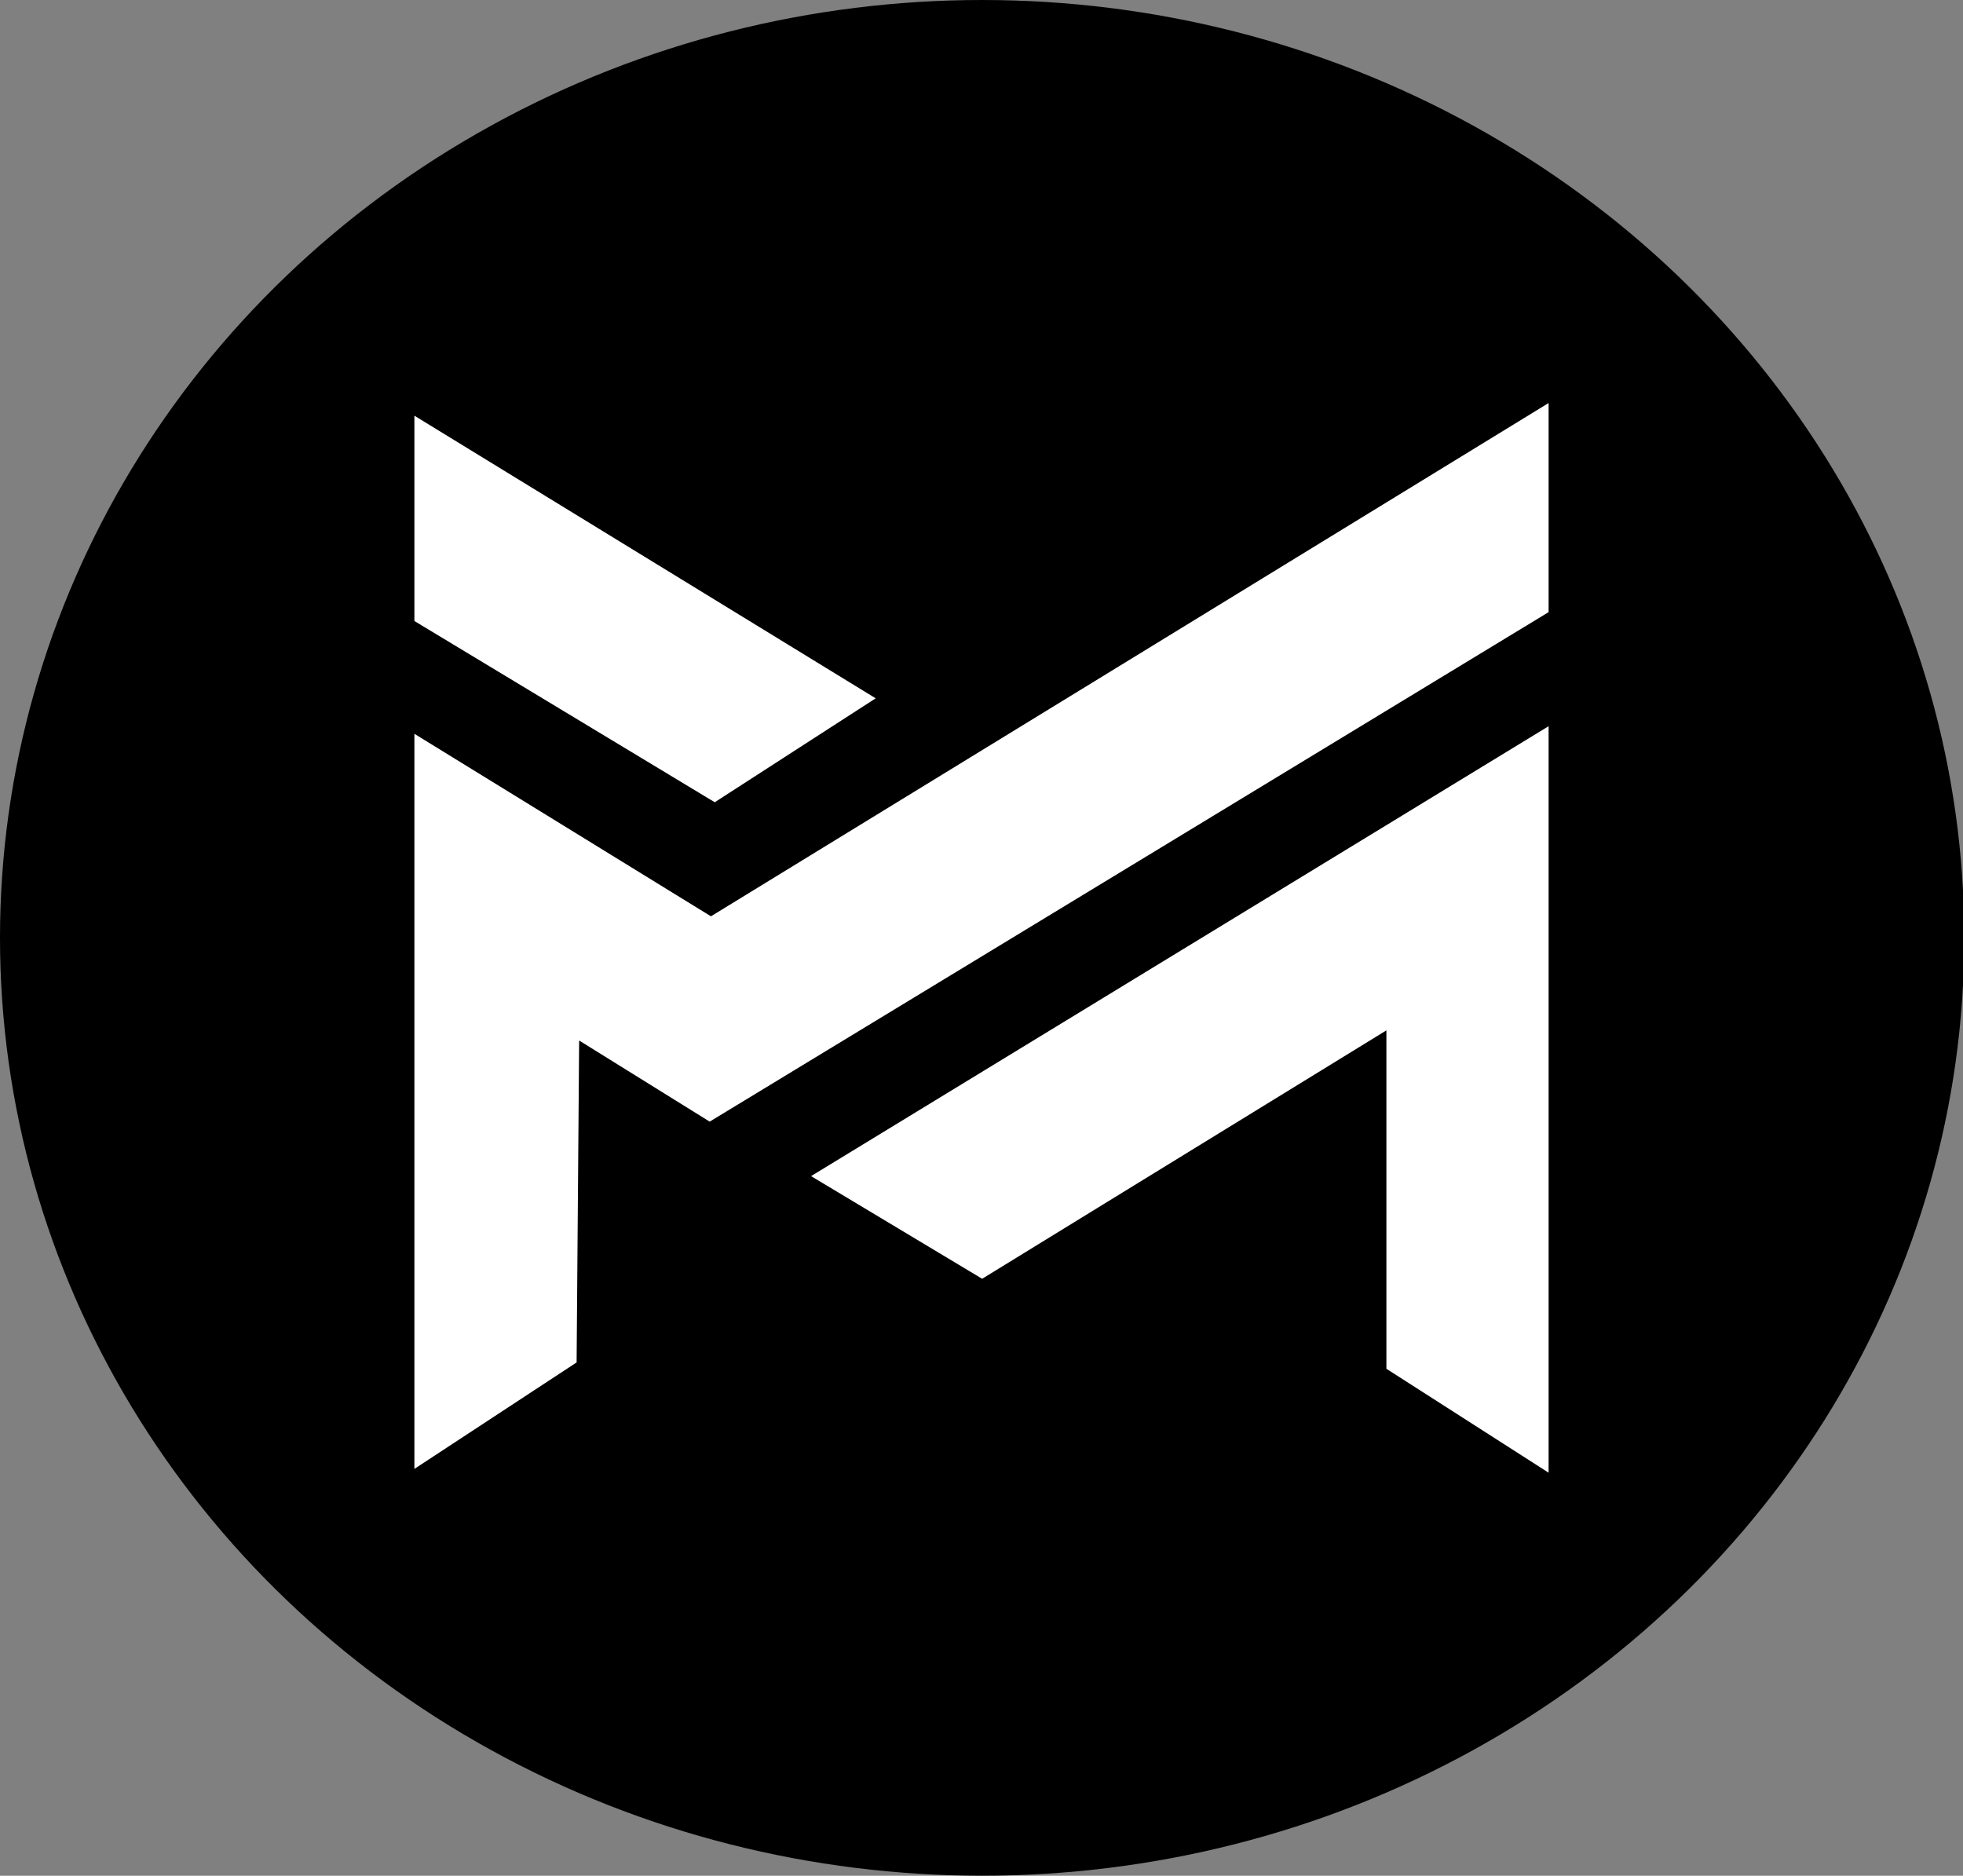
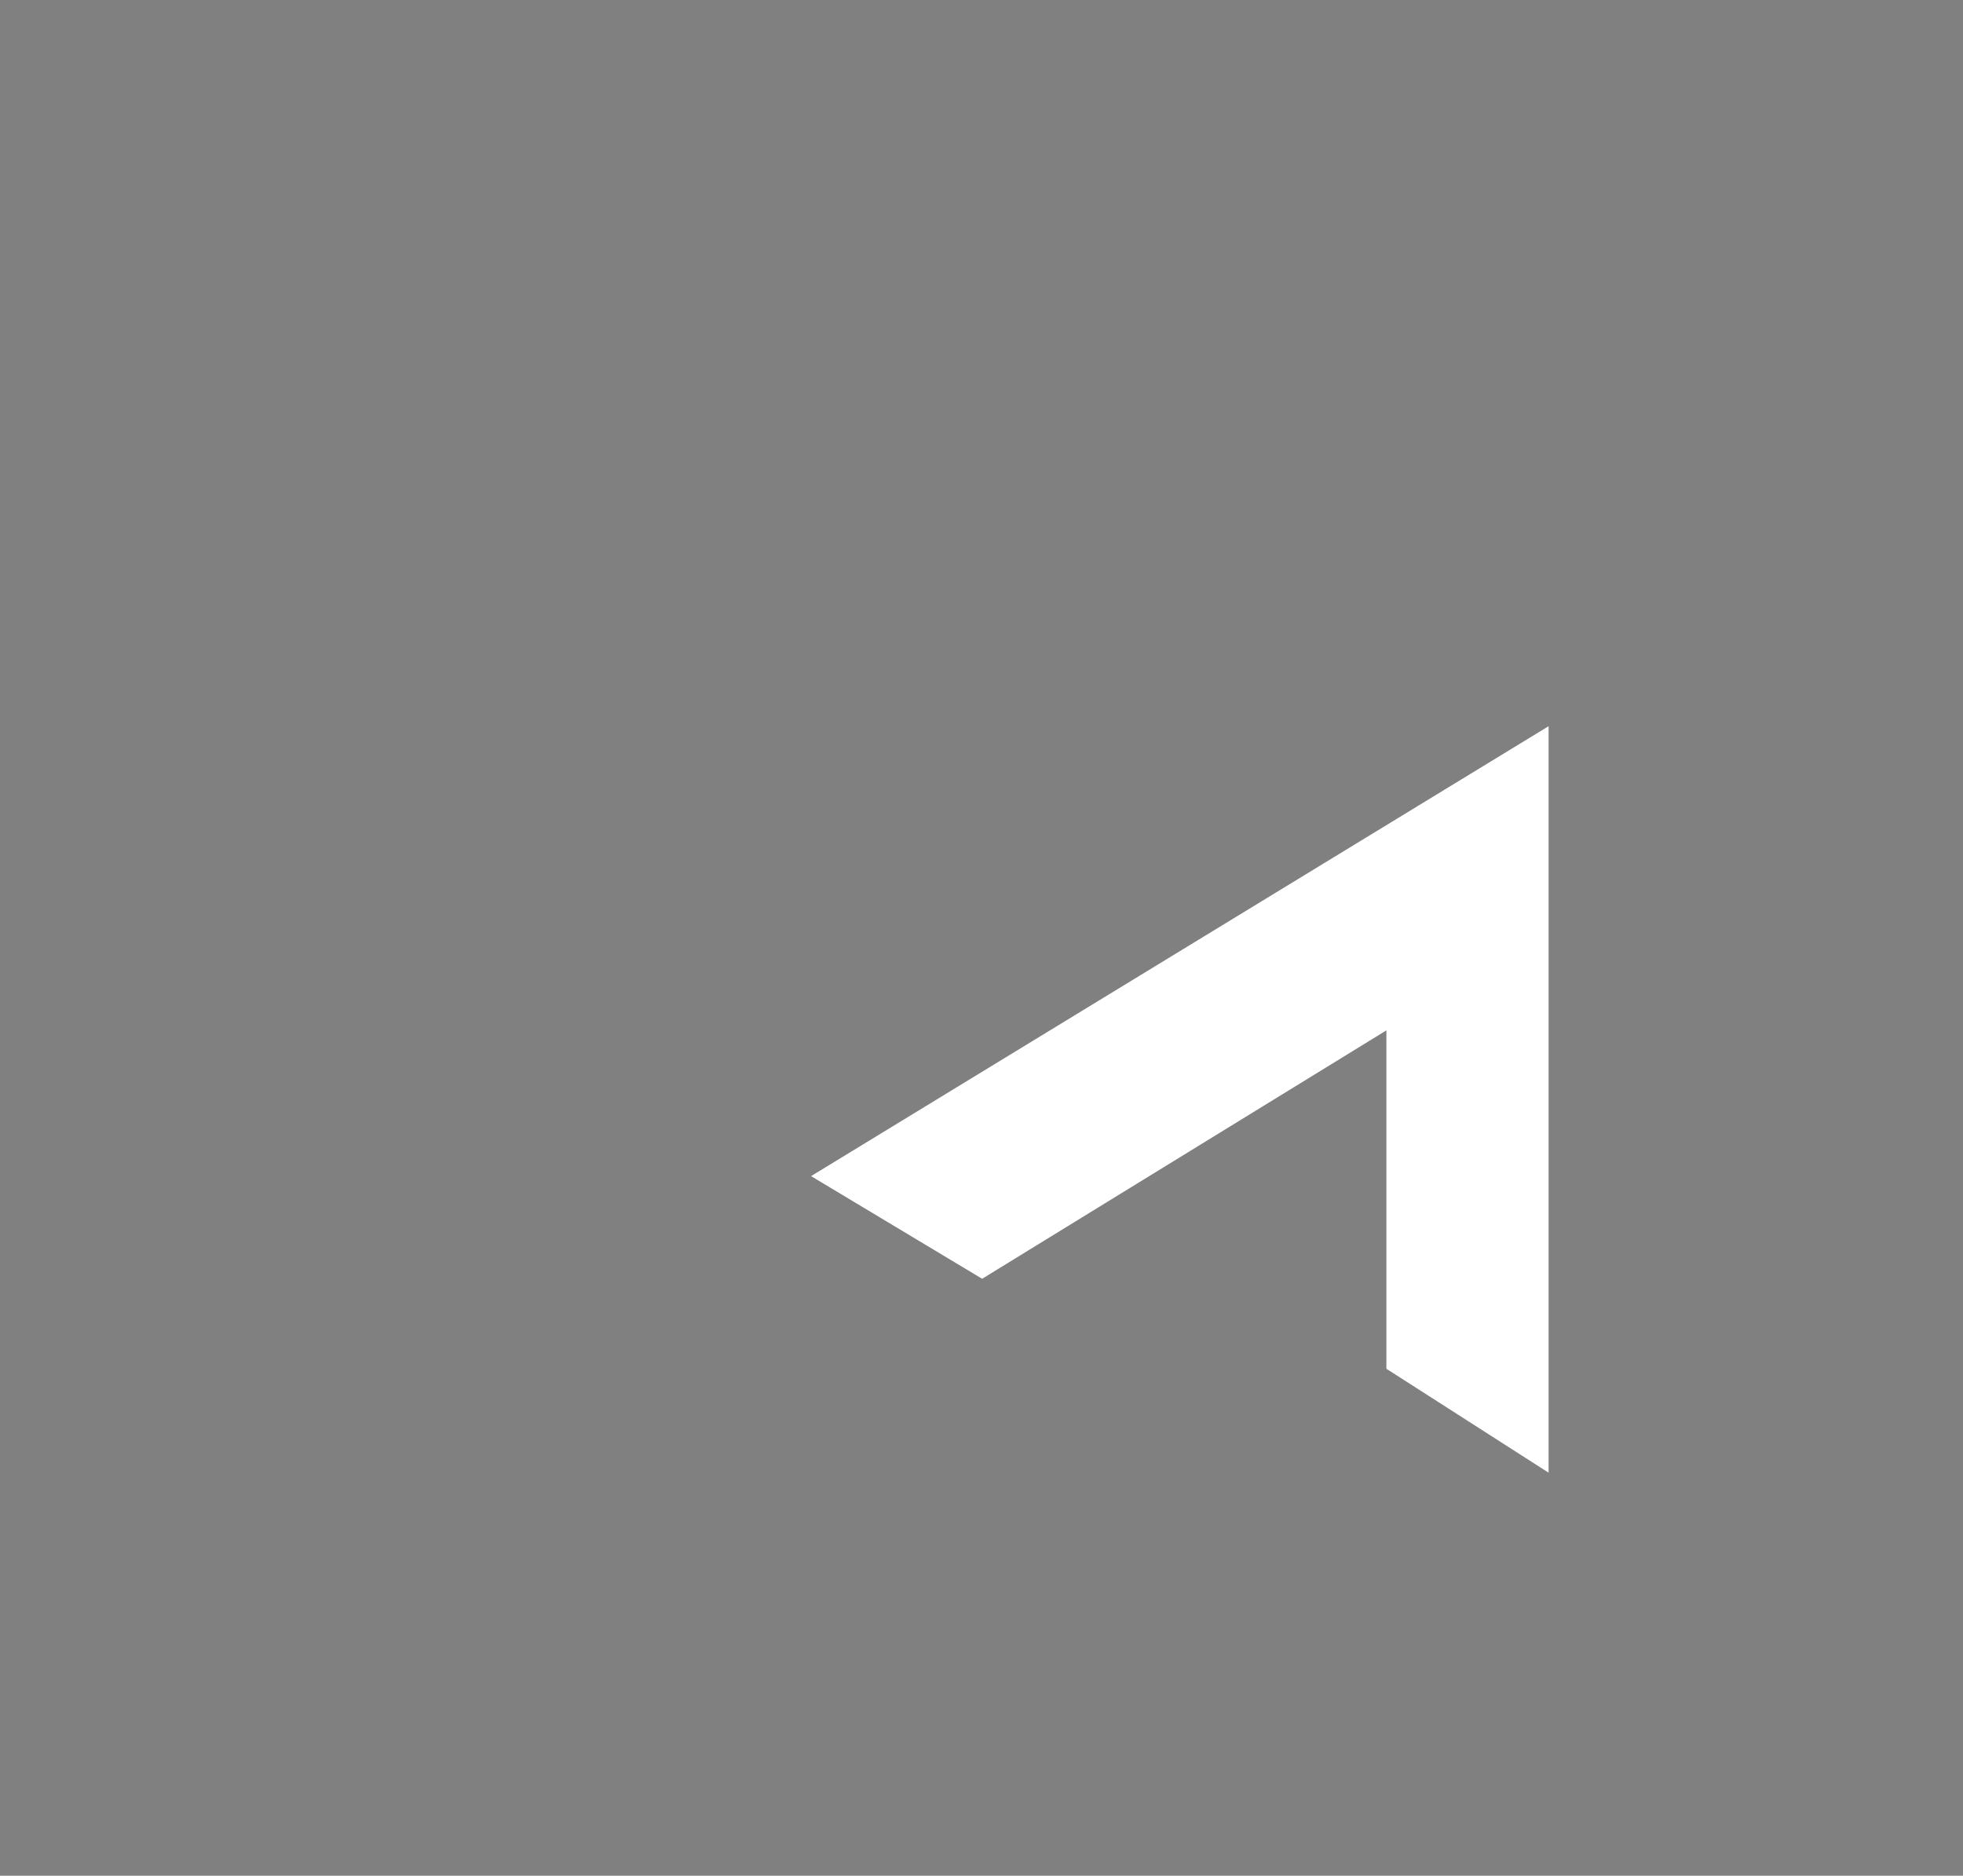
<svg xmlns="http://www.w3.org/2000/svg" viewBox="0 0 15.49 14.8">
  <rect x="0" y="0" width="15.49" height="14.8" fill="#808080" stroke="none" />
  <defs>
    <style>
      .cls-1 {
        fill: #fff;
      }
    </style>
  </defs>
  <g id="Layer_1" data-name="Layer 1">
-     <ellipse cx="7.75" cy="7.4" rx="7.75" ry="7.4" />
-   </g>
+     </g>
  <g id="Layer_2" data-name="Layer 2">
    <g>
-       <polygon class="cls-1" points="3.27 11.59 3.27 5.79 5.61 7.23 12.22 3.18 12.22 4.83 5.6 8.85 4.57 8.21 4.55 10.75 3.27 11.59" />
      <polygon class="cls-1" points="6.4 9.28 7.75 10.09 10.94 8.13 10.94 10.8 12.22 11.62 12.22 5.73 6.4 9.28" />
-       <polygon class="cls-1" points="3.27 4.9 3.27 3.28 6.91 5.51 5.64 6.33 3.27 4.9" />
    </g>
  </g>
</svg>